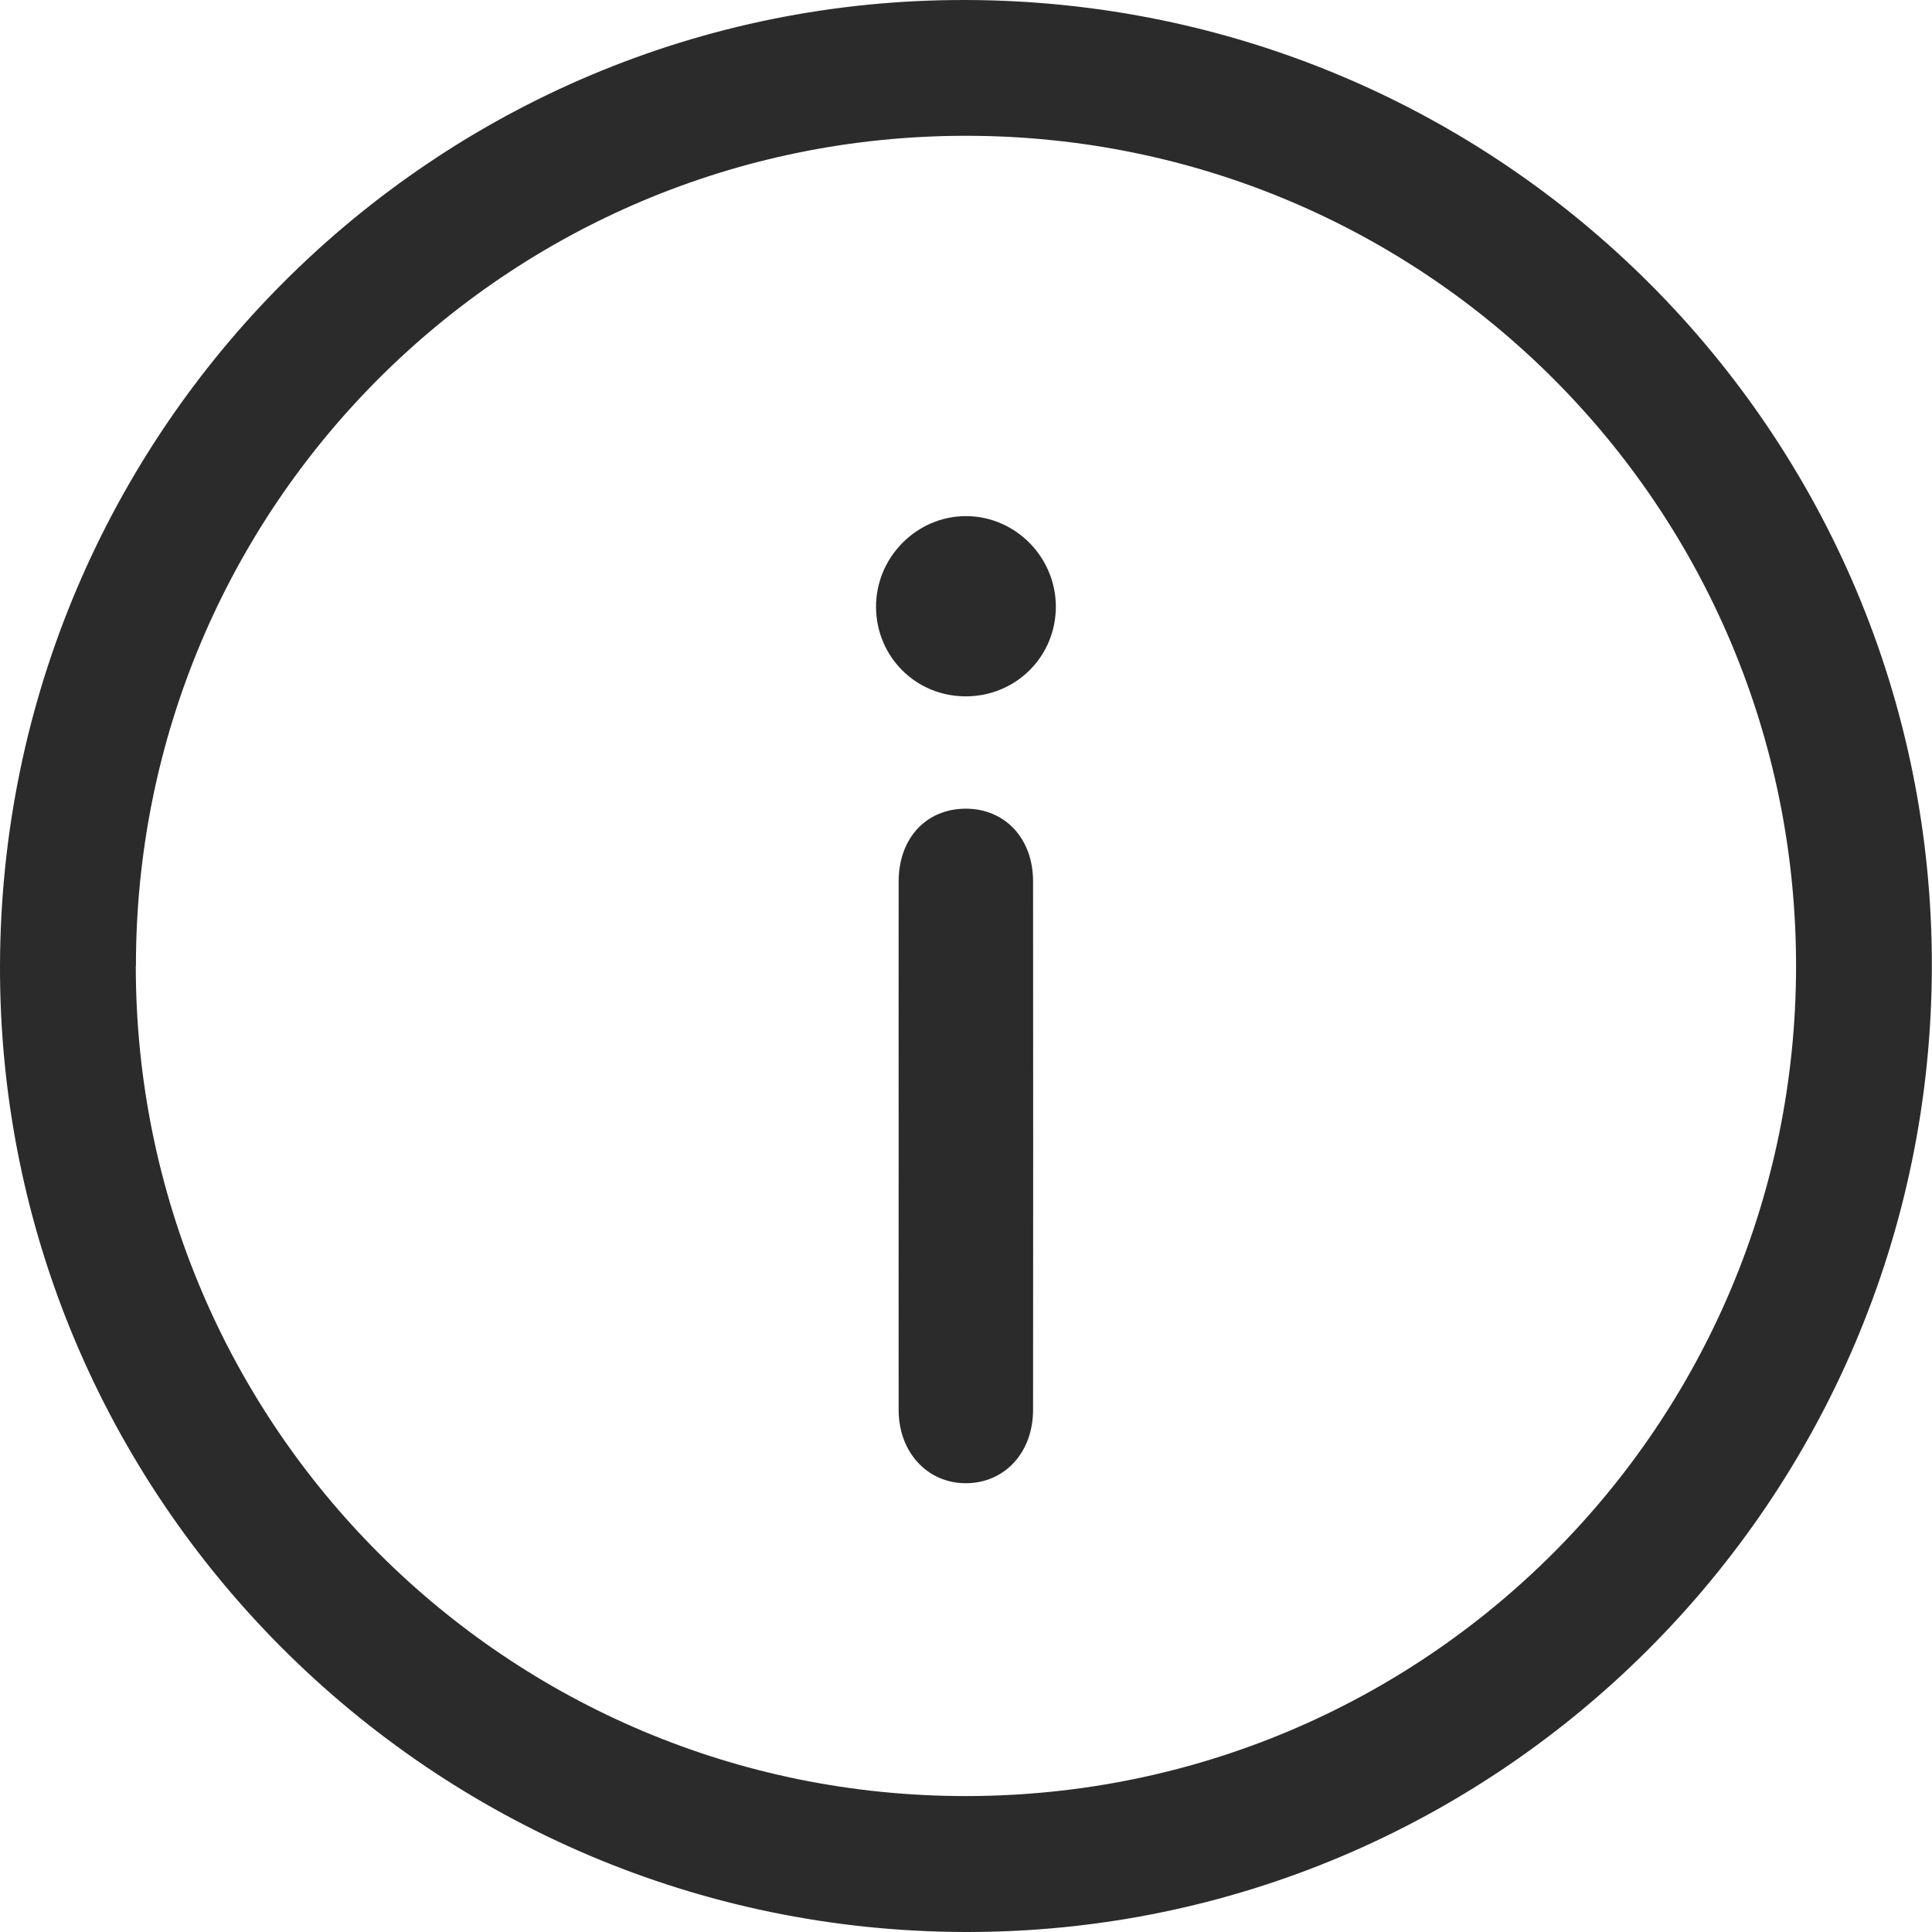
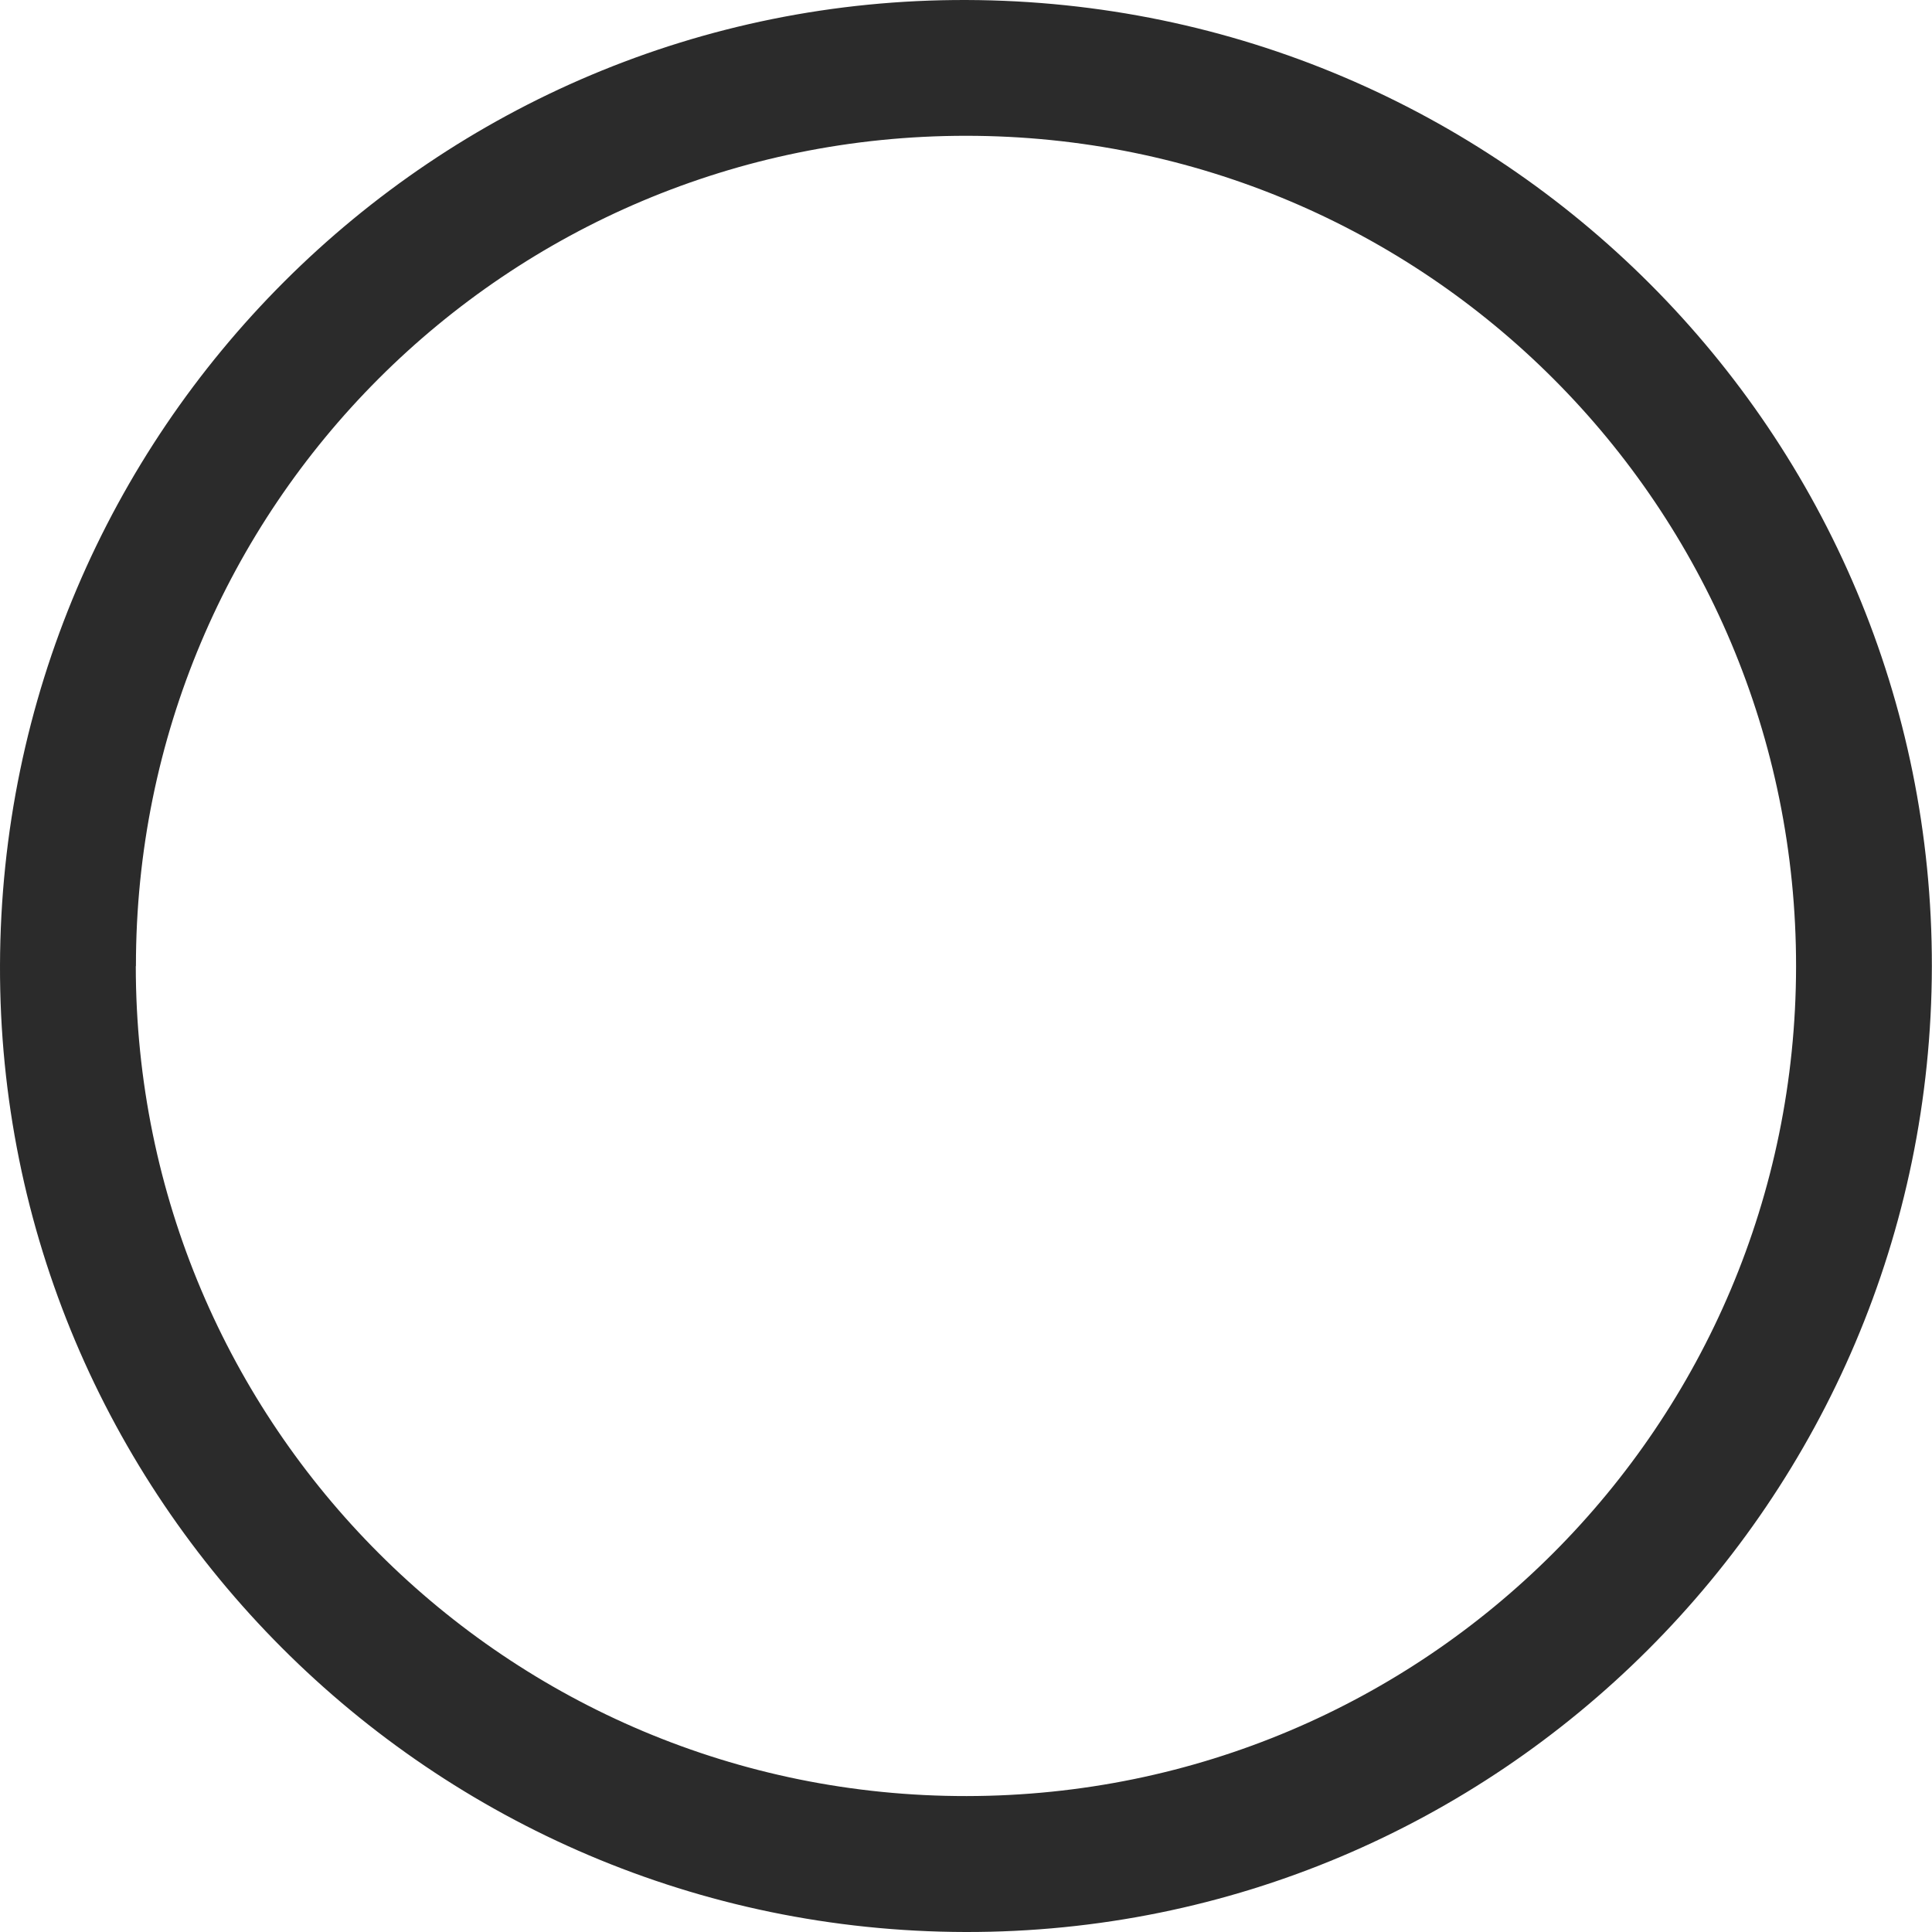
<svg xmlns="http://www.w3.org/2000/svg" width="14" height="14" viewBox="0 0 14 14" fill="none">
  <g clipPath="url(#clip0_1700_3849)">
    <path d="M7.004 3.56746e-05C10.879 0.012 14.005 3.141 13.999 7.004C13.993 10.871 10.853 14.008 6.995 14C3.126 13.992 -0.011 10.851 2.67834e-05 6.995C0.011 3.121 3.148 -0.012 7.004 3.56746e-05ZM0.984 7.001C0.985 10.33 3.678 13.019 7.005 13.015C10.329 13.011 13.011 10.328 13.015 7.005C13.018 3.675 10.331 0.985 7.001 0.984C3.672 0.983 0.983 3.672 0.985 7.001H0.984Z" fill="#2B2B2B" />
-     <path d="M6.512 8.295C6.512 7.66 6.511 7.024 6.512 6.388C6.512 6.075 6.71 5.861 6.998 5.86C7.283 5.86 7.486 6.076 7.486 6.386C7.487 7.663 7.487 8.939 7.486 10.216C7.486 10.524 7.282 10.747 7 10.748C6.721 10.749 6.512 10.524 6.512 10.218C6.511 9.577 6.512 8.937 6.512 8.296V8.295Z" fill="#2B2B2B" />
-     <path d="M6.998 5.046C6.638 5.046 6.352 4.762 6.348 4.402C6.345 4.04 6.642 3.739 7.001 3.74C7.356 3.741 7.647 4.033 7.651 4.389C7.655 4.754 7.364 5.046 6.998 5.046L6.998 5.046Z" fill="#2B2B2B" />
  </g>
  <defs>
    <clipPath id="clip0_1700_3849">
-       <rect width="14" height="14" fill="white" />
-     </clipPath>
+       </clipPath>
  </defs>
</svg>